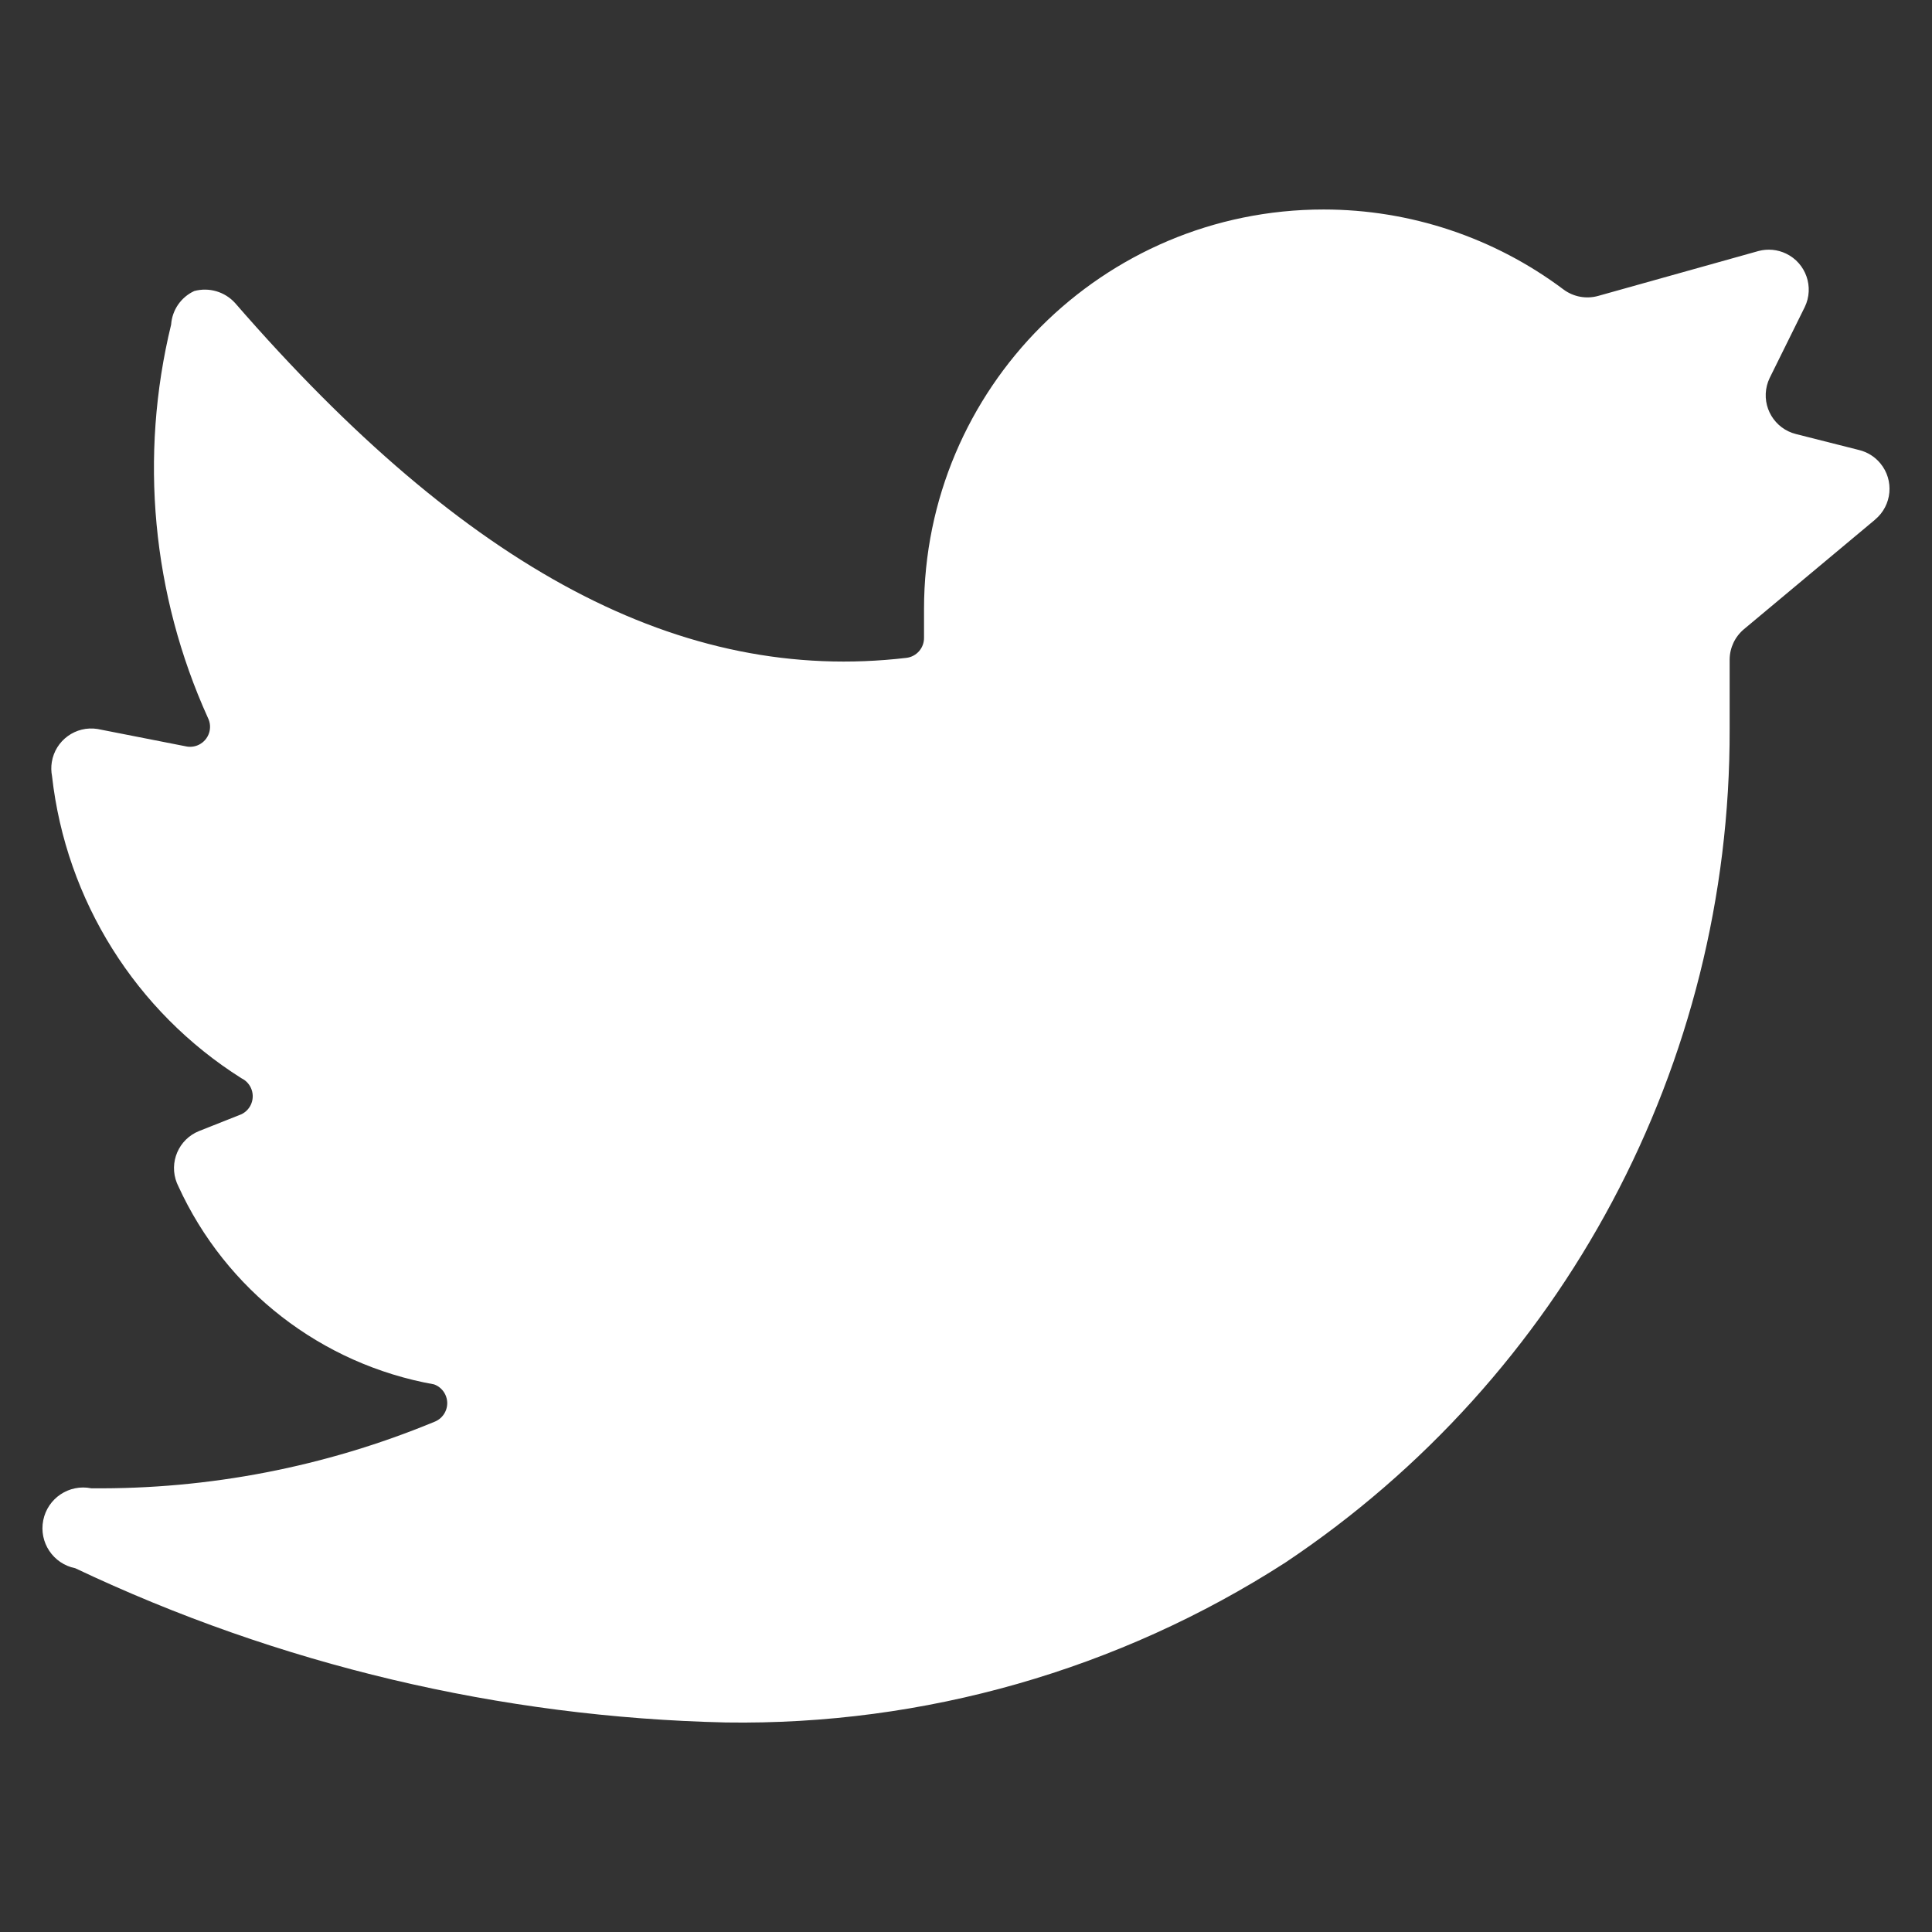
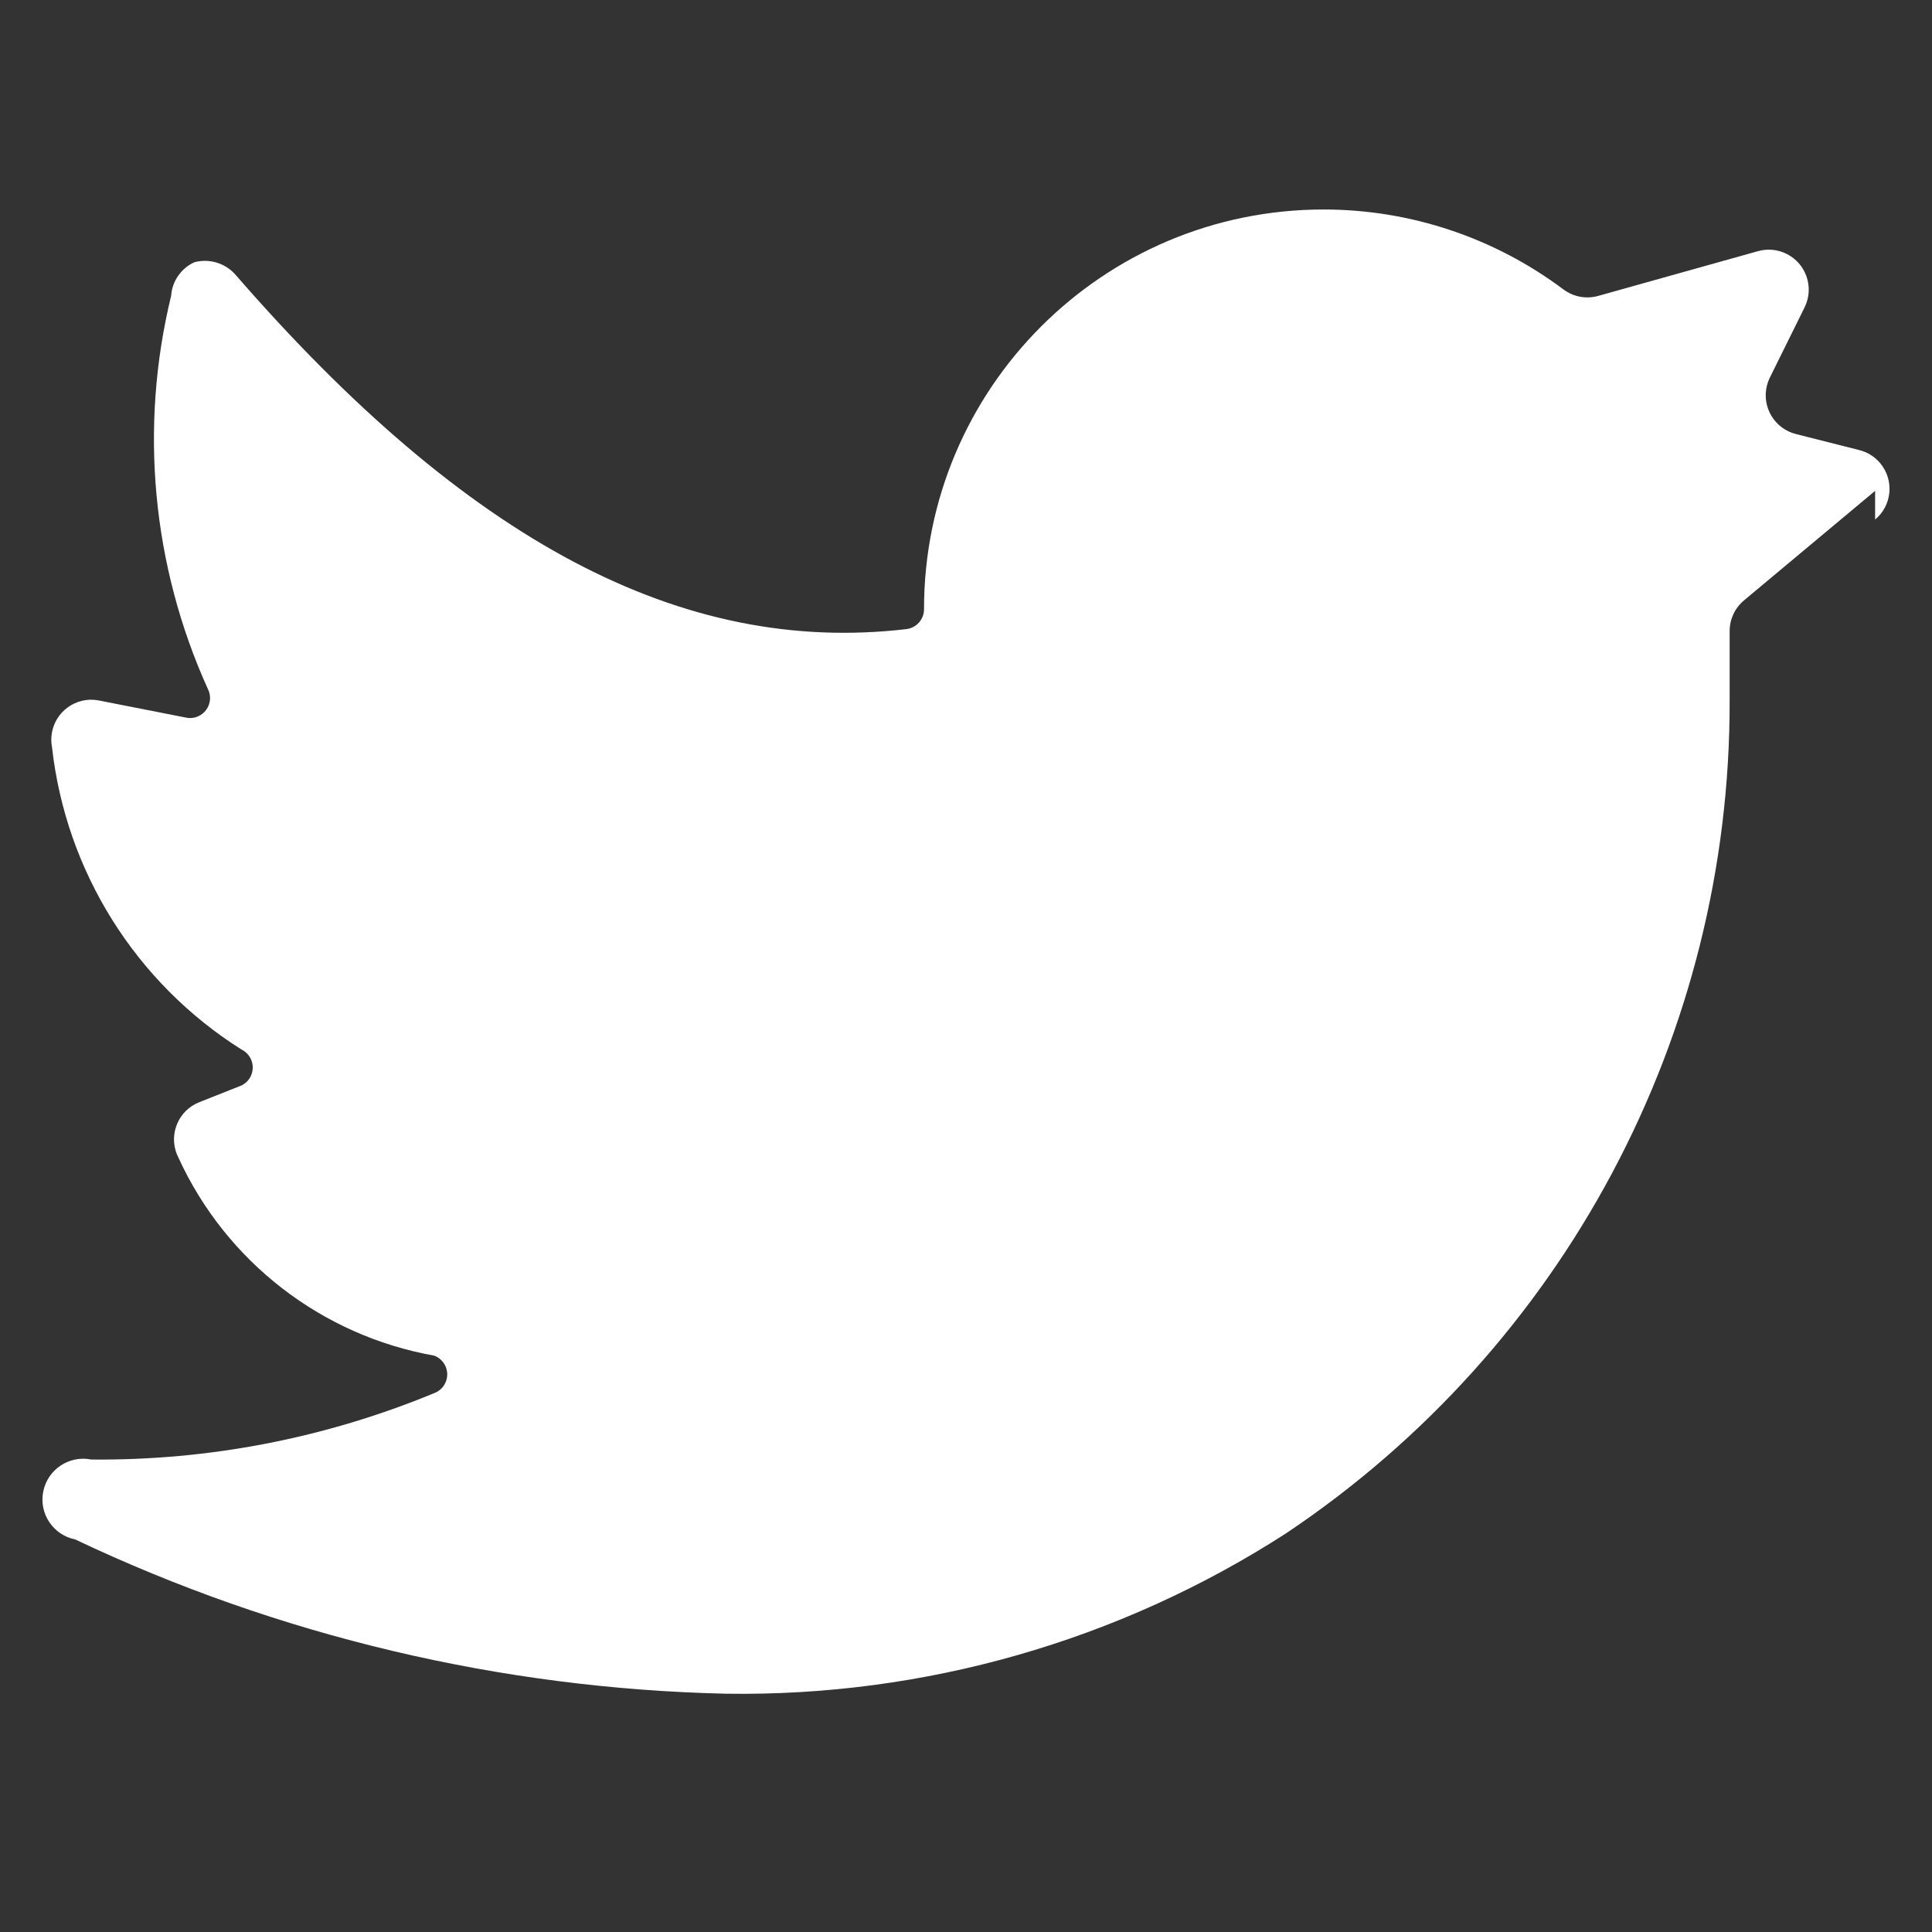
<svg xmlns="http://www.w3.org/2000/svg" id="_レイヤー_2" viewBox="0 0 107 107">
  <rect x="0" y="0" width="107" height="107" fill="#333333" stroke="none" />
  <defs>
    <style>.cls-1{fill:none;}.cls-2{fill:#fff;}</style>
  </defs>
  <g id="_レイヤー_1-2">
    <g>
-       <path class="cls-2" d="M103.849,28.775c.94-.781,1.069-2.177,.287-3.117-.302-.364-.713-.621-1.173-.734l-3.497-.885c-1.186-.297-1.906-1.499-1.609-2.684,.036-.143,.086-.281,.149-.414l1.948-3.939c.531-1.101,.068-2.424-1.033-2.955-.478-.23-1.022-.281-1.534-.144l-8.853,2.479c-.669,.195-1.39,.064-1.948-.354-3.831-2.873-8.49-4.426-13.279-4.426-12.223,0-22.132,9.909-22.132,22.132h0v1.593c.004,.563-.415,1.039-.974,1.107-12.438,1.461-24.345-4.869-37.182-19.653-.569-.627-1.44-.883-2.257-.664-.736,.338-1.228,1.051-1.284,1.859-1.773,7.283-1.056,14.95,2.036,21.778,.276,.545,.057,1.211-.489,1.487-.204,.103-.436,.141-.662,.107l-4.958-.974c-1.207-.194-2.342,.627-2.536,1.834-.041,.258-.037,.521,.013,.778,.774,6.881,4.634,13.037,10.491,16.732,.55,.266,.78,.928,.514,1.478-.109,.224-.289,.405-.514,.514l-2.346,.93c-1.135,.455-1.686,1.743-1.231,2.878,.024,.06,.051,.119,.08,.176,2.633,5.762,7.927,9.865,14.164,10.977,.574,.209,.871,.843,.663,1.418-.112,.308-.355,.551-.663,.663-6.018,2.489-12.477,3.739-18.989,3.674-1.222-.244-2.411,.548-2.656,1.771s.548,2.411,1.771,2.656h0c11.276,5.348,23.554,8.259,36.031,8.543,10.975,.167,21.755-2.913,30.985-8.853,15.421-10.294,24.66-27.627,24.611-46.167v-3.851c.005-.651,.297-1.266,.797-1.682l7.259-6.064Z" />
-       <rect class="cls-1" width="107" height="107" />
+       <path class="cls-2" d="M103.849,28.775c.94-.781,1.069-2.177,.287-3.117-.302-.364-.713-.621-1.173-.734l-3.497-.885c-1.186-.297-1.906-1.499-1.609-2.684,.036-.143,.086-.281,.149-.414l1.948-3.939c.531-1.101,.068-2.424-1.033-2.955-.478-.23-1.022-.281-1.534-.144l-8.853,2.479c-.669,.195-1.39,.064-1.948-.354-3.831-2.873-8.49-4.426-13.279-4.426-12.223,0-22.132,9.909-22.132,22.132h0c.004,.563-.415,1.039-.974,1.107-12.438,1.461-24.345-4.869-37.182-19.653-.569-.627-1.44-.883-2.257-.664-.736,.338-1.228,1.051-1.284,1.859-1.773,7.283-1.056,14.95,2.036,21.778,.276,.545,.057,1.211-.489,1.487-.204,.103-.436,.141-.662,.107l-4.958-.974c-1.207-.194-2.342,.627-2.536,1.834-.041,.258-.037,.521,.013,.778,.774,6.881,4.634,13.037,10.491,16.732,.55,.266,.78,.928,.514,1.478-.109,.224-.289,.405-.514,.514l-2.346,.93c-1.135,.455-1.686,1.743-1.231,2.878,.024,.06,.051,.119,.08,.176,2.633,5.762,7.927,9.865,14.164,10.977,.574,.209,.871,.843,.663,1.418-.112,.308-.355,.551-.663,.663-6.018,2.489-12.477,3.739-18.989,3.674-1.222-.244-2.411,.548-2.656,1.771s.548,2.411,1.771,2.656h0c11.276,5.348,23.554,8.259,36.031,8.543,10.975,.167,21.755-2.913,30.985-8.853,15.421-10.294,24.66-27.627,24.611-46.167v-3.851c.005-.651,.297-1.266,.797-1.682l7.259-6.064Z" />
    </g>
  </g>
</svg>